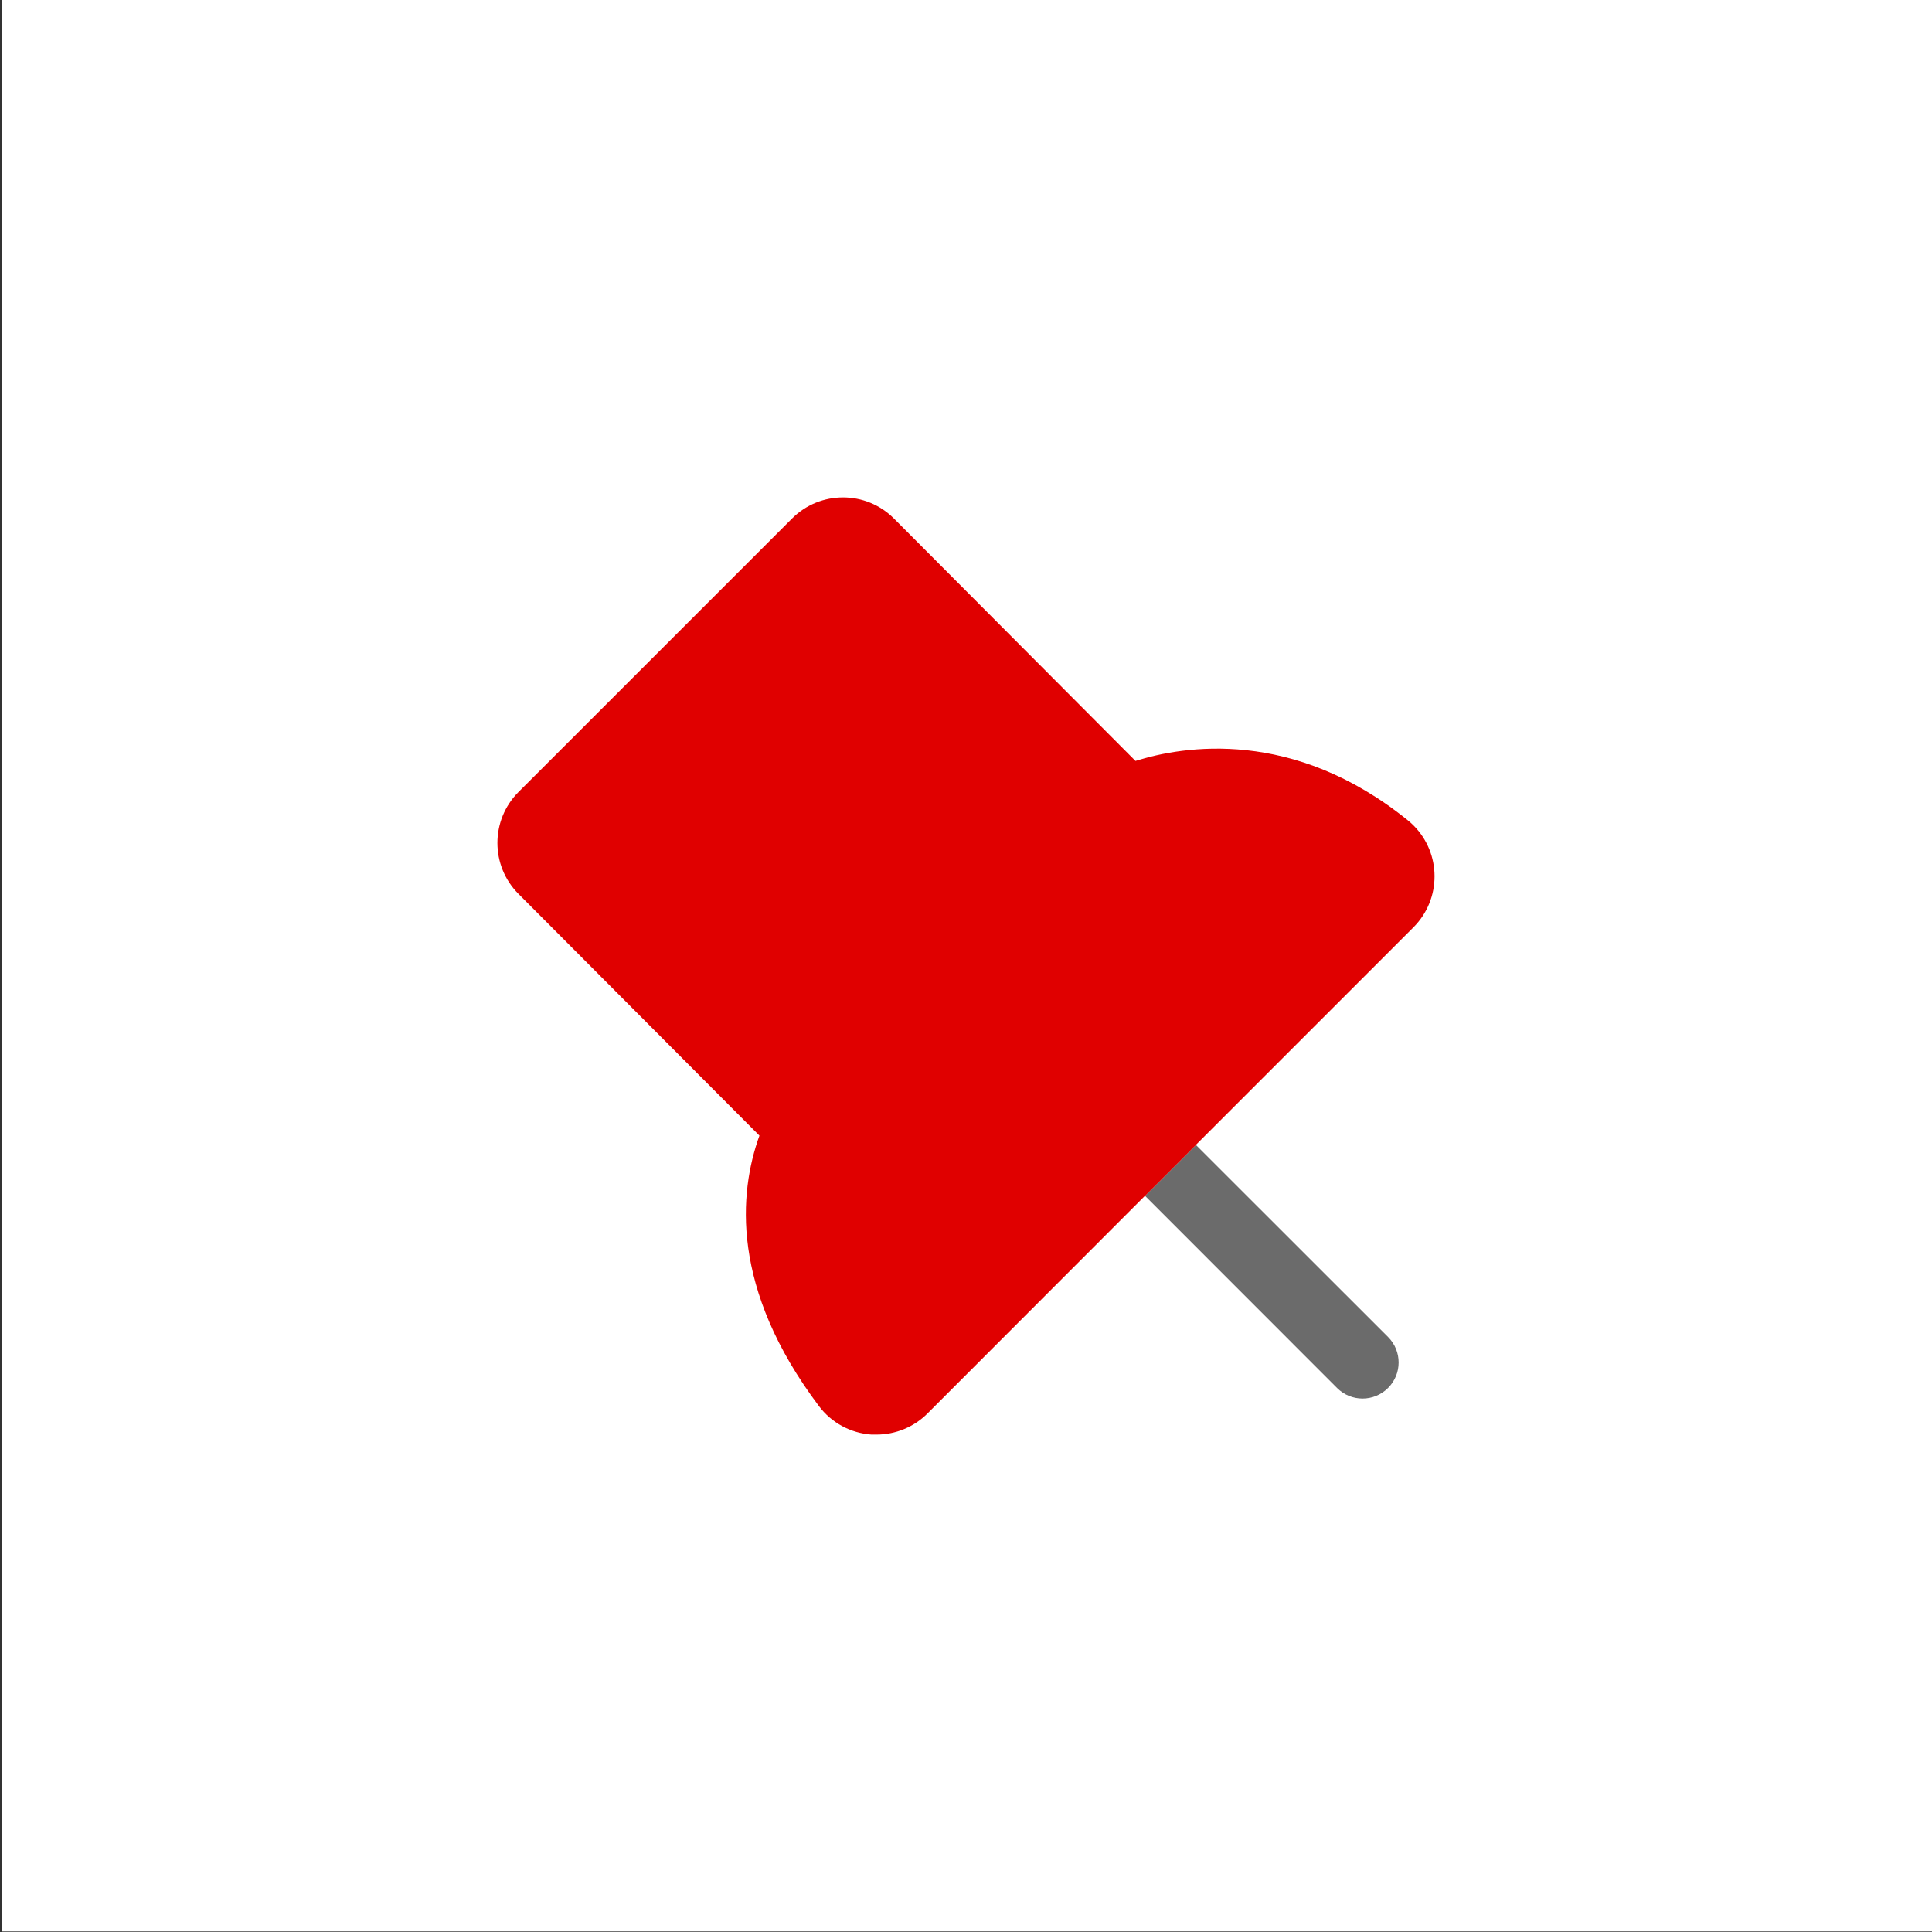
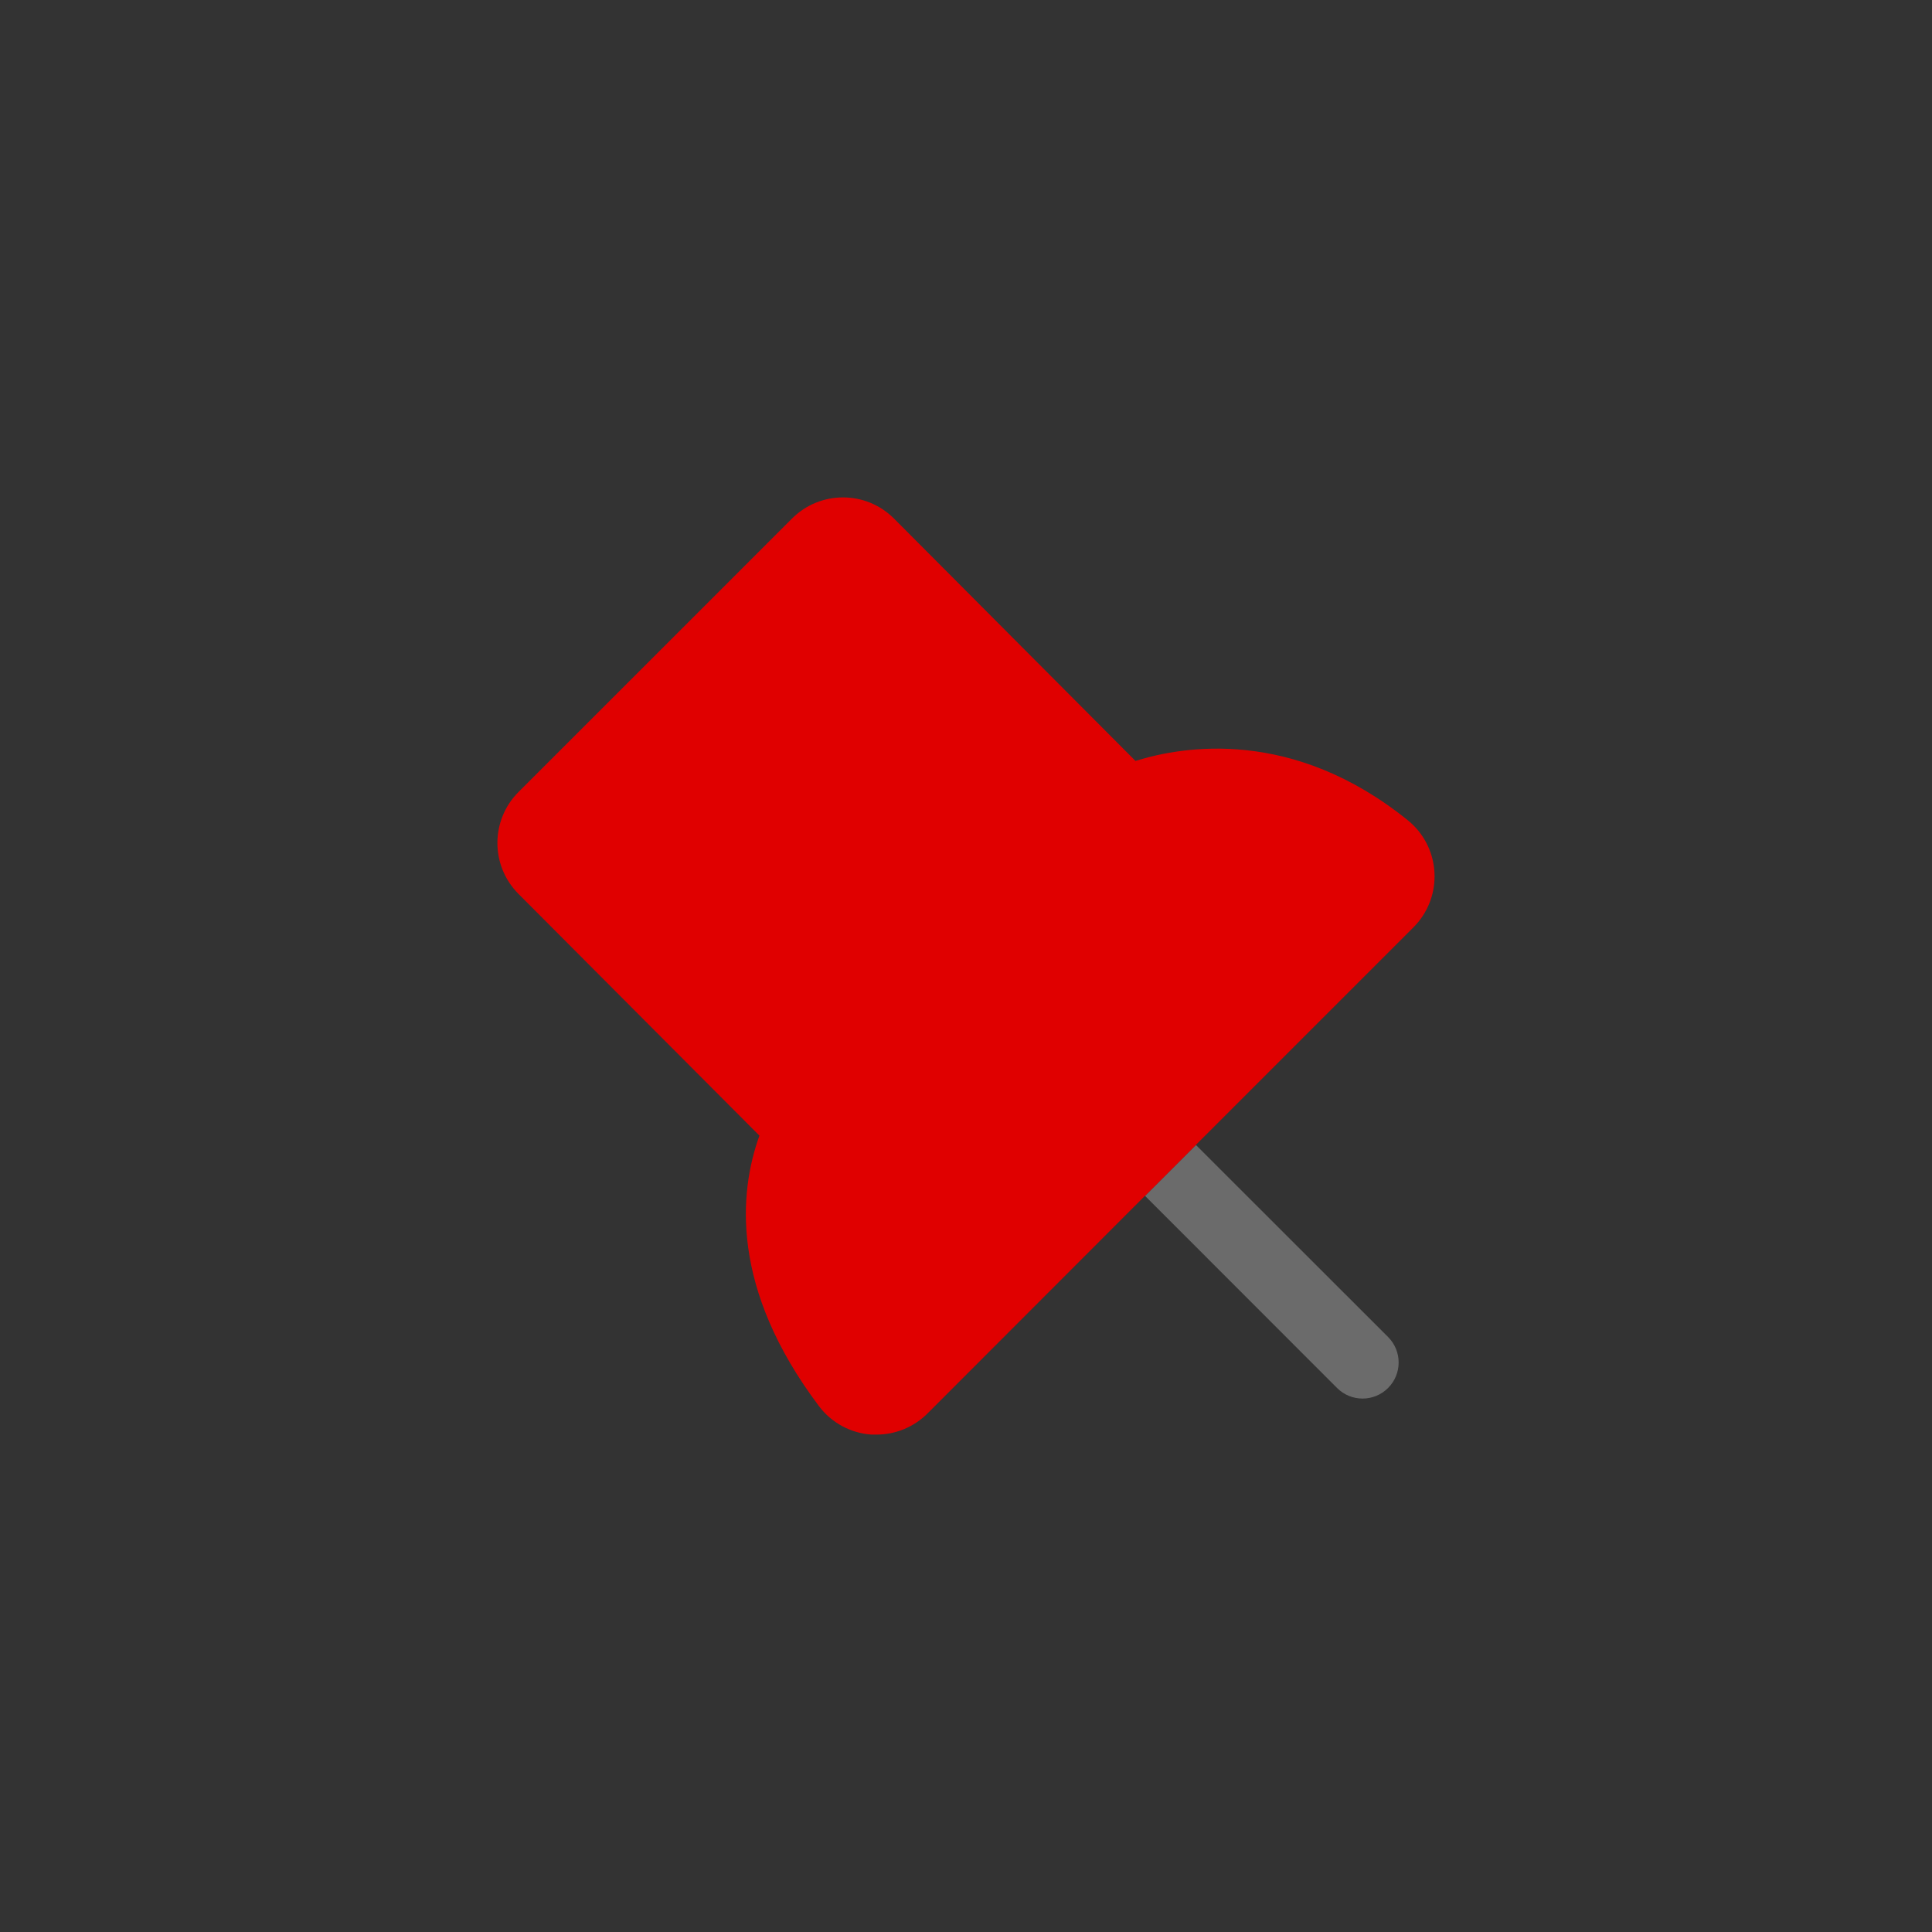
<svg xmlns="http://www.w3.org/2000/svg" id="Layer_1" viewBox="0 0 500 500">
  <rect x="0" y="0" width="500" height="500" fill="#333333" stroke="none" />
  <defs>
    <style>.cls-1{fill:#fff;}.cls-2{fill:#6b6b6b;}.cls-3{fill:#e00000;}</style>
  </defs>
-   <rect class="cls-1" x=".5" y="-.14" width="500" height="500" />
  <path class="cls-3" d="m365.81,239.98l-56.32,56.32.04.04-13.17,13.17-.04-.04-56.28,56.33c-3.5,3.5-8.25,5.47-13.2,5.47h-1.31c-5.4-.37-10.37-3.07-13.61-7.4-22.9-30.45-20.7-55.2-15.38-69.97l-62.36-62.56c-7.27-7.29-7.27-19.1.02-26.38l70.77-70.76c3.64-3.65,8.42-5.47,13.2-5.47s9.54,1.82,13.19,5.47l62.5,62.73c12.42-3.9,40.79-8.6,70.43,15.32.53.42,1.03.87,1.5,1.34,7.29,7.28,7.3,19.1.02,26.39Z" />
  <path class="cls-2" d="m359.23,359.21c-3.64,3.65-9.55,3.65-13.2,0l-49.67-49.7,13.17-13.17,49.7,49.67c3.65,3.65,3.65,9.56,0,13.2Z" />
</svg>